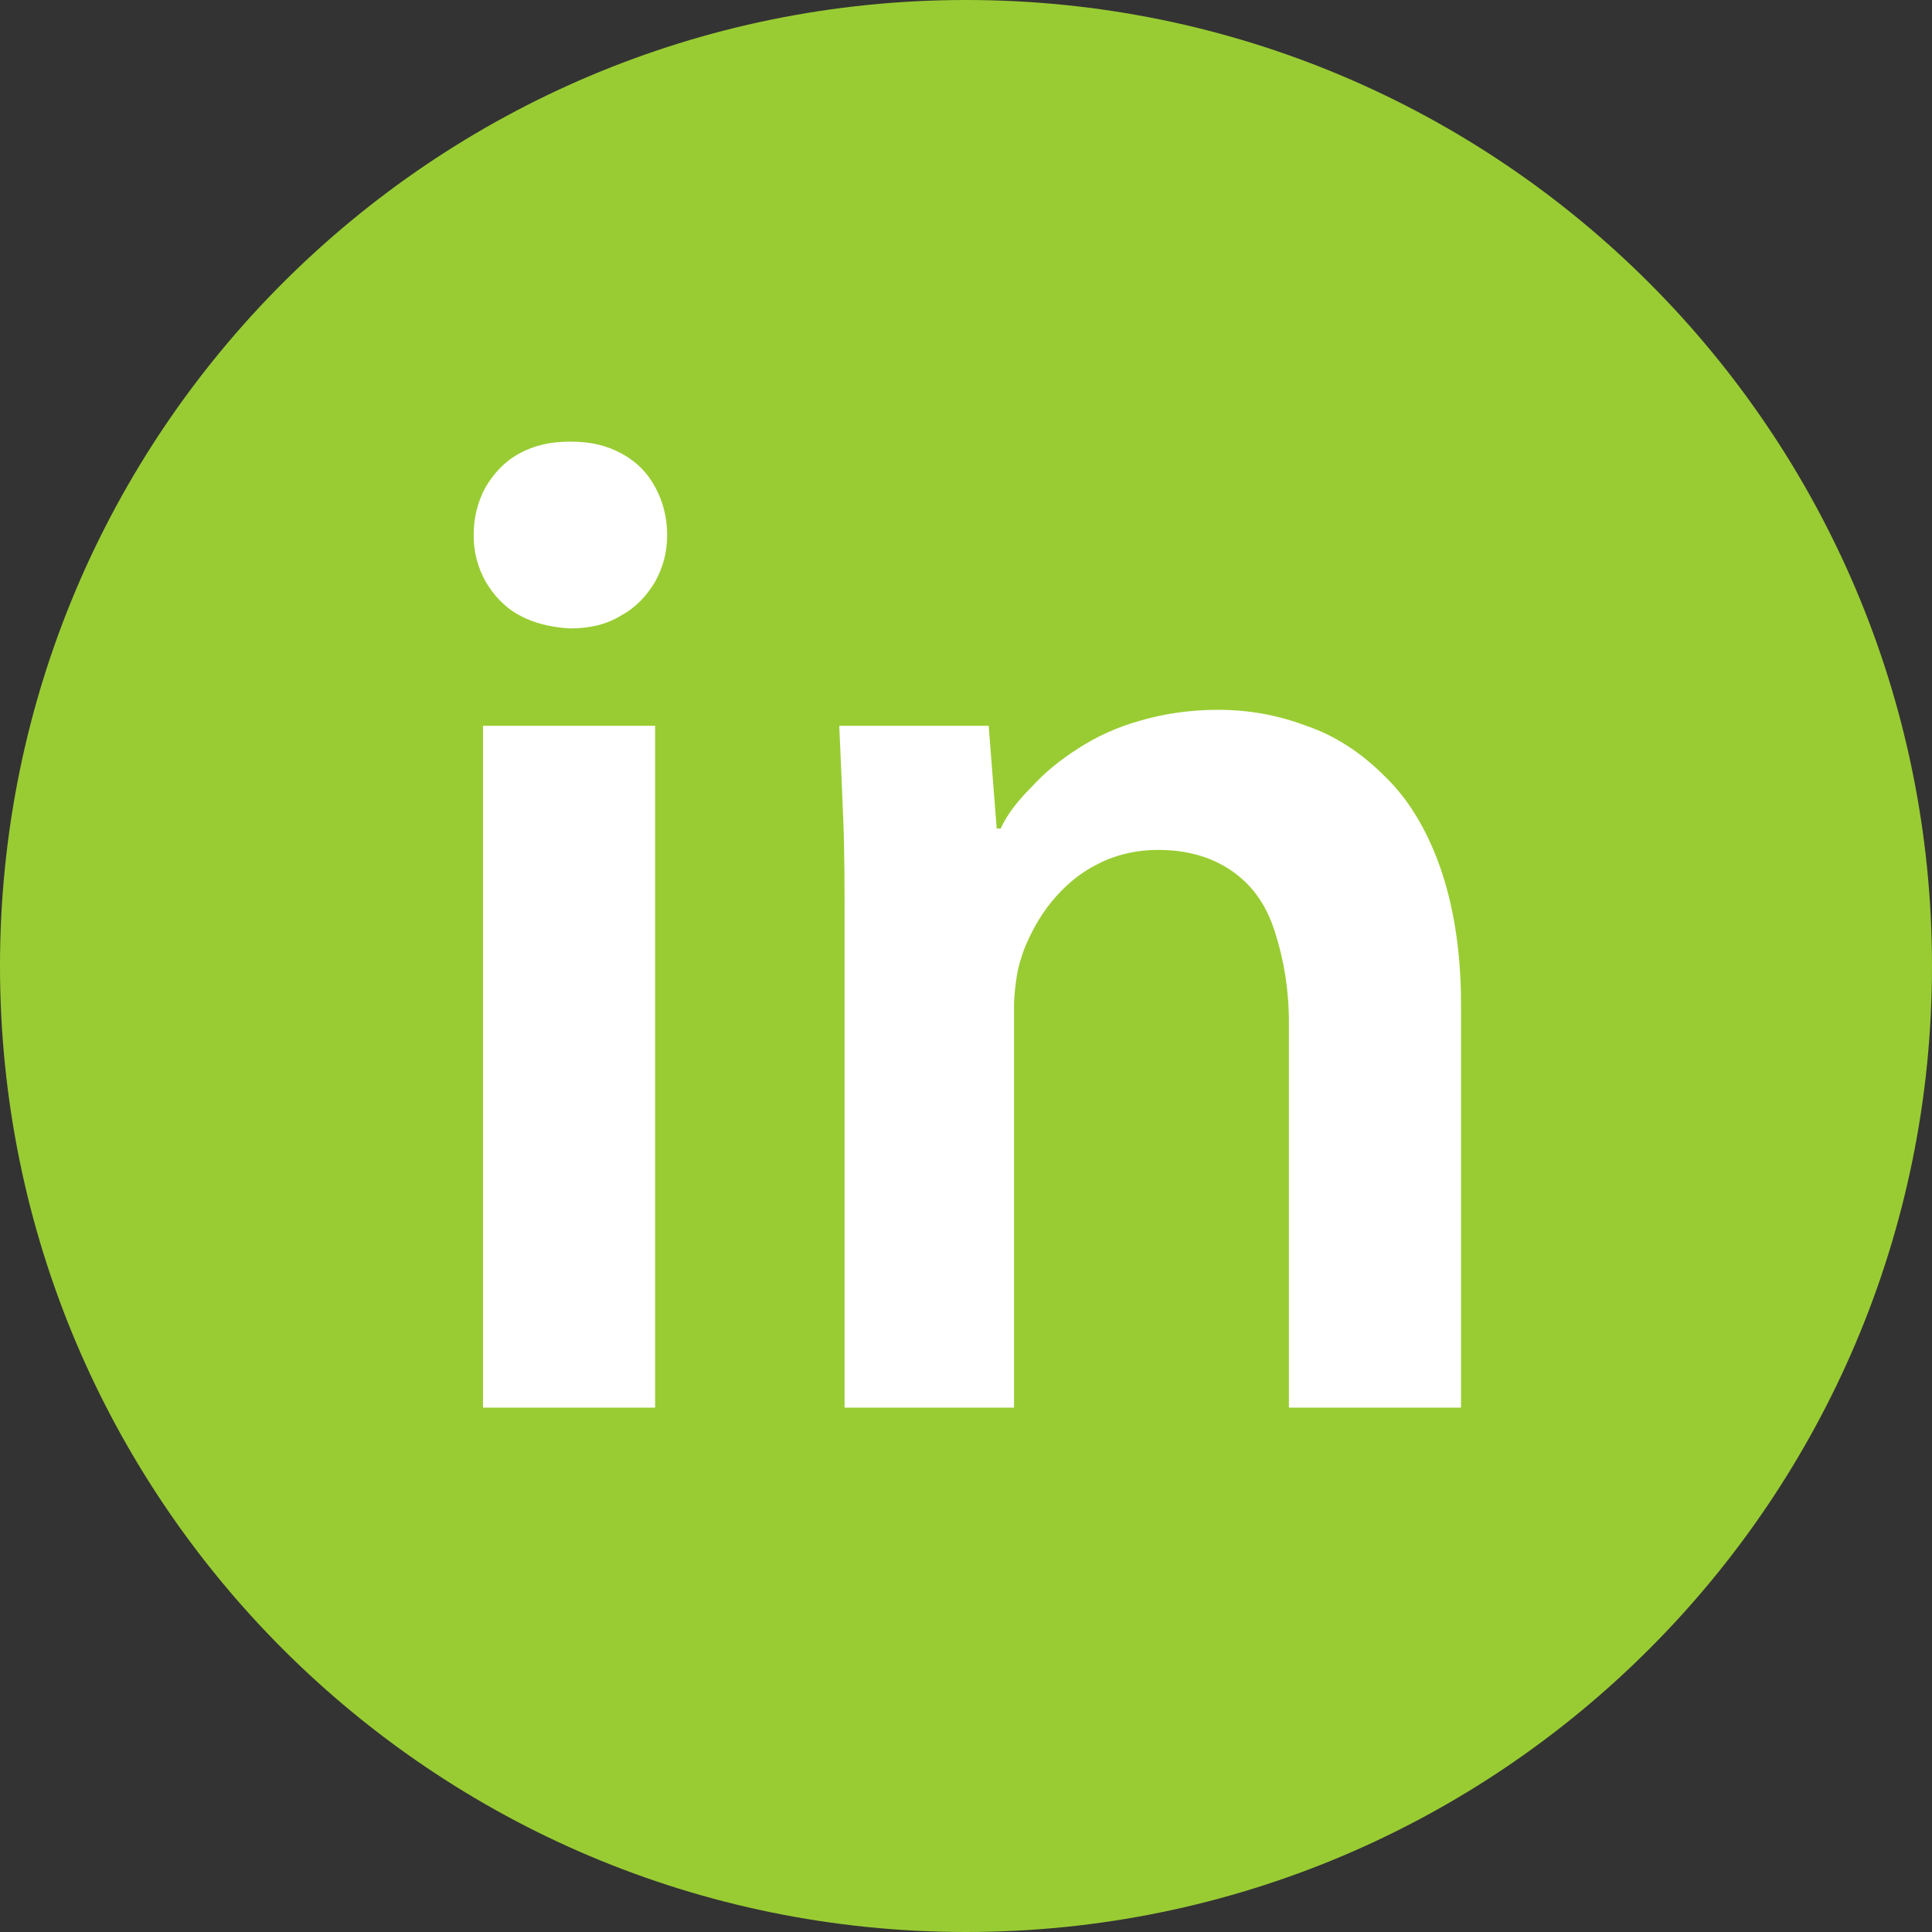
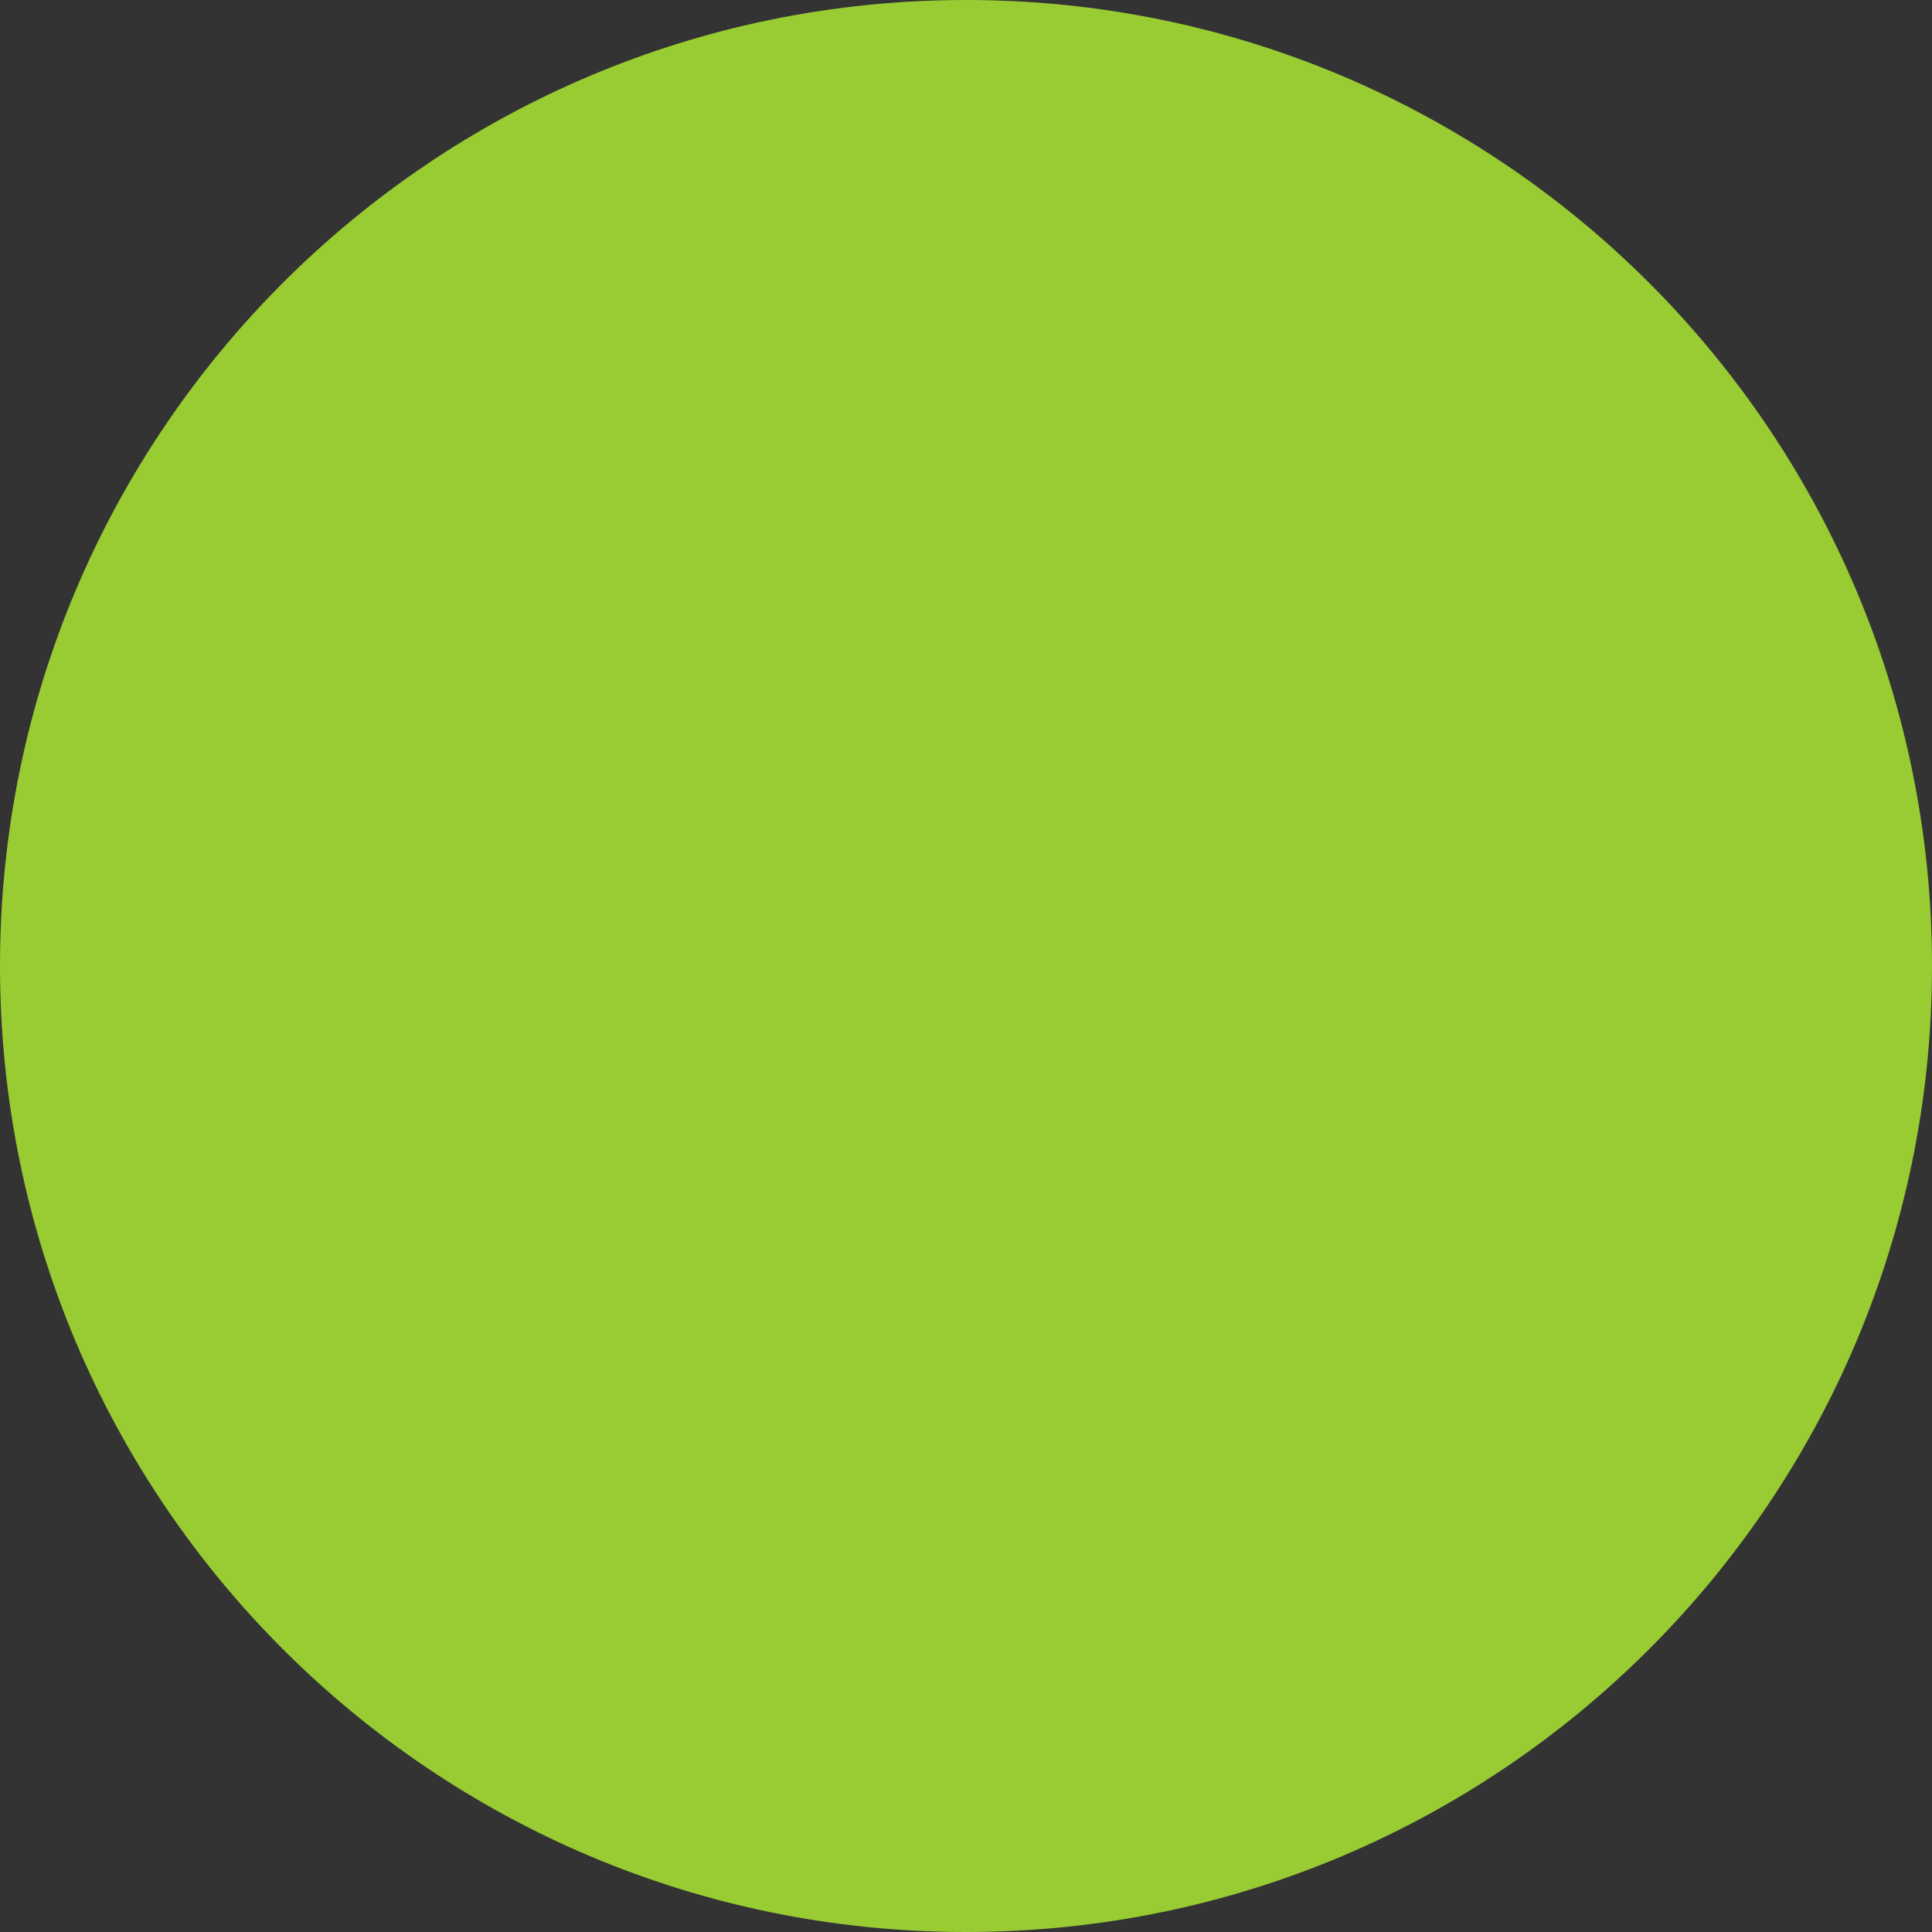
<svg xmlns="http://www.w3.org/2000/svg" xml:space="preserve" width="8.467mm" height="8.467mm" shape-rendering="geometricPrecision" text-rendering="geometricPrecision" image-rendering="optimizeQuality" fill-rule="evenodd" clip-rule="evenodd" viewBox="0 0 1448 1448">
  <rect x="0" y="0" width="1448" height="1448" fill="#333333" stroke="none" />
  <g id="Capa_x0020_1">
    <path fill="#99CC33" d="M1448 724c0,400 -324,724 -724,724 -400,0 -724,-324 -724,-724 0,-400 324,-724 724,-724 400,0 724,324 724,724z" />
-     <path fill="white" fill-rule="nonzero" d="M491 1055l0 -511 -129 0 0 511 129 0zm-64 -724c-15,0 -27,3 -38,9 -11,6 -19,15 -25,25 -6,11 -9,23 -9,36 0,13 3,24 9,35 6,10 14,19 25,25 11,6 23,9 38,10 15,0 28,-3 39,-10 11,-6 19,-15 25,-25 6,-11 9,-22 9,-35 0,-13 -3,-25 -9,-36 -6,-11 -14,-19 -25,-25 -11,-6 -23,-9 -38,-9zm204 724l129 0 0 -301c0,-8 1,-15 2,-22 1,-7 3,-13 5,-19 5,-13 12,-26 21,-37 9,-11 20,-21 34,-28 13,-7 29,-11 46,-11 23,0 42,6 57,17 15,11 25,26 31,46 6,19 10,41 10,66l0 289 129 0 0 -303c0,-40 -6,-75 -16,-103 -10,-28 -24,-51 -42,-68 -17,-17 -37,-30 -58,-37 -21,-8 -43,-12 -66,-12 -21,0 -41,3 -58,8 -18,5 -33,12 -47,21 -14,9 -25,18 -35,29 -10,10 -18,20 -23,31l-3 0 -6 -77 -112 0c1,22 2,45 3,70 1,25 1,52 1,82l0 359z" />
  </g>
</svg>